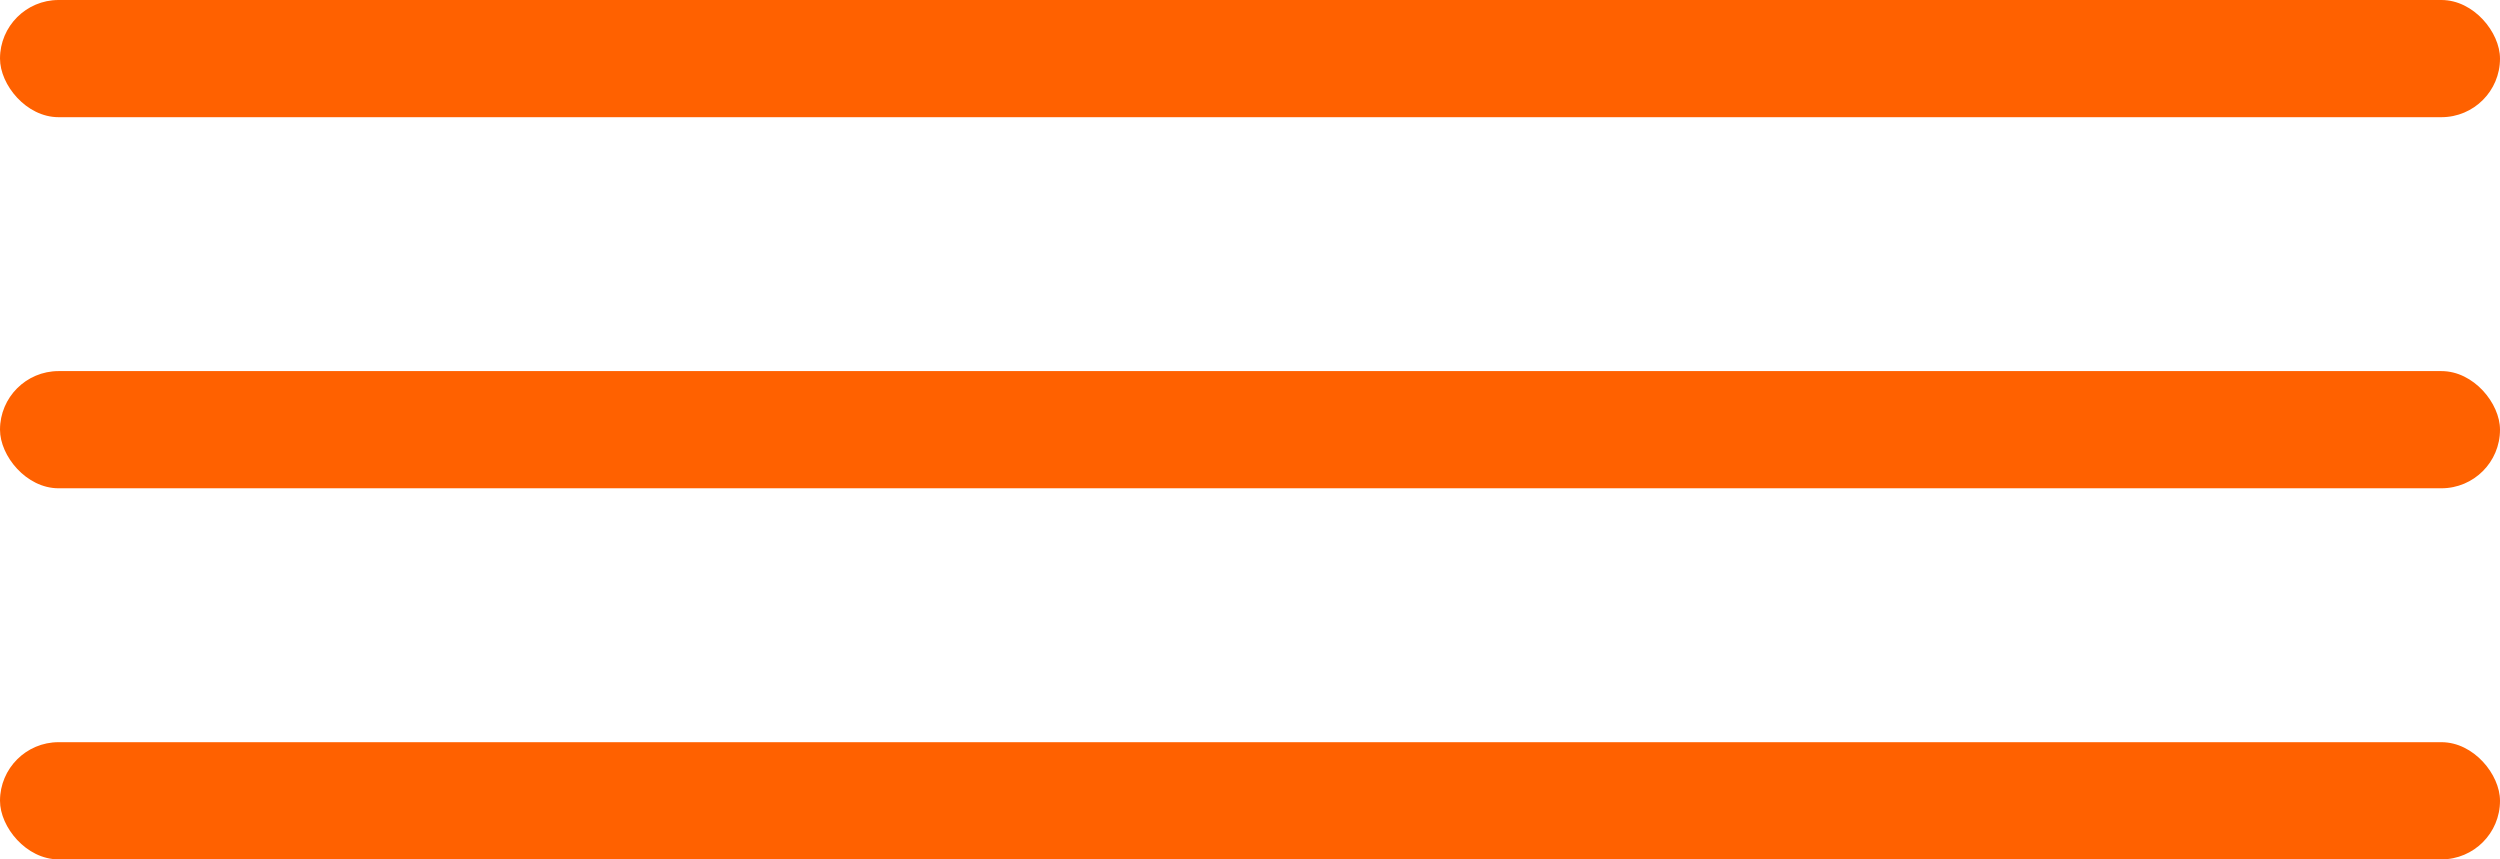
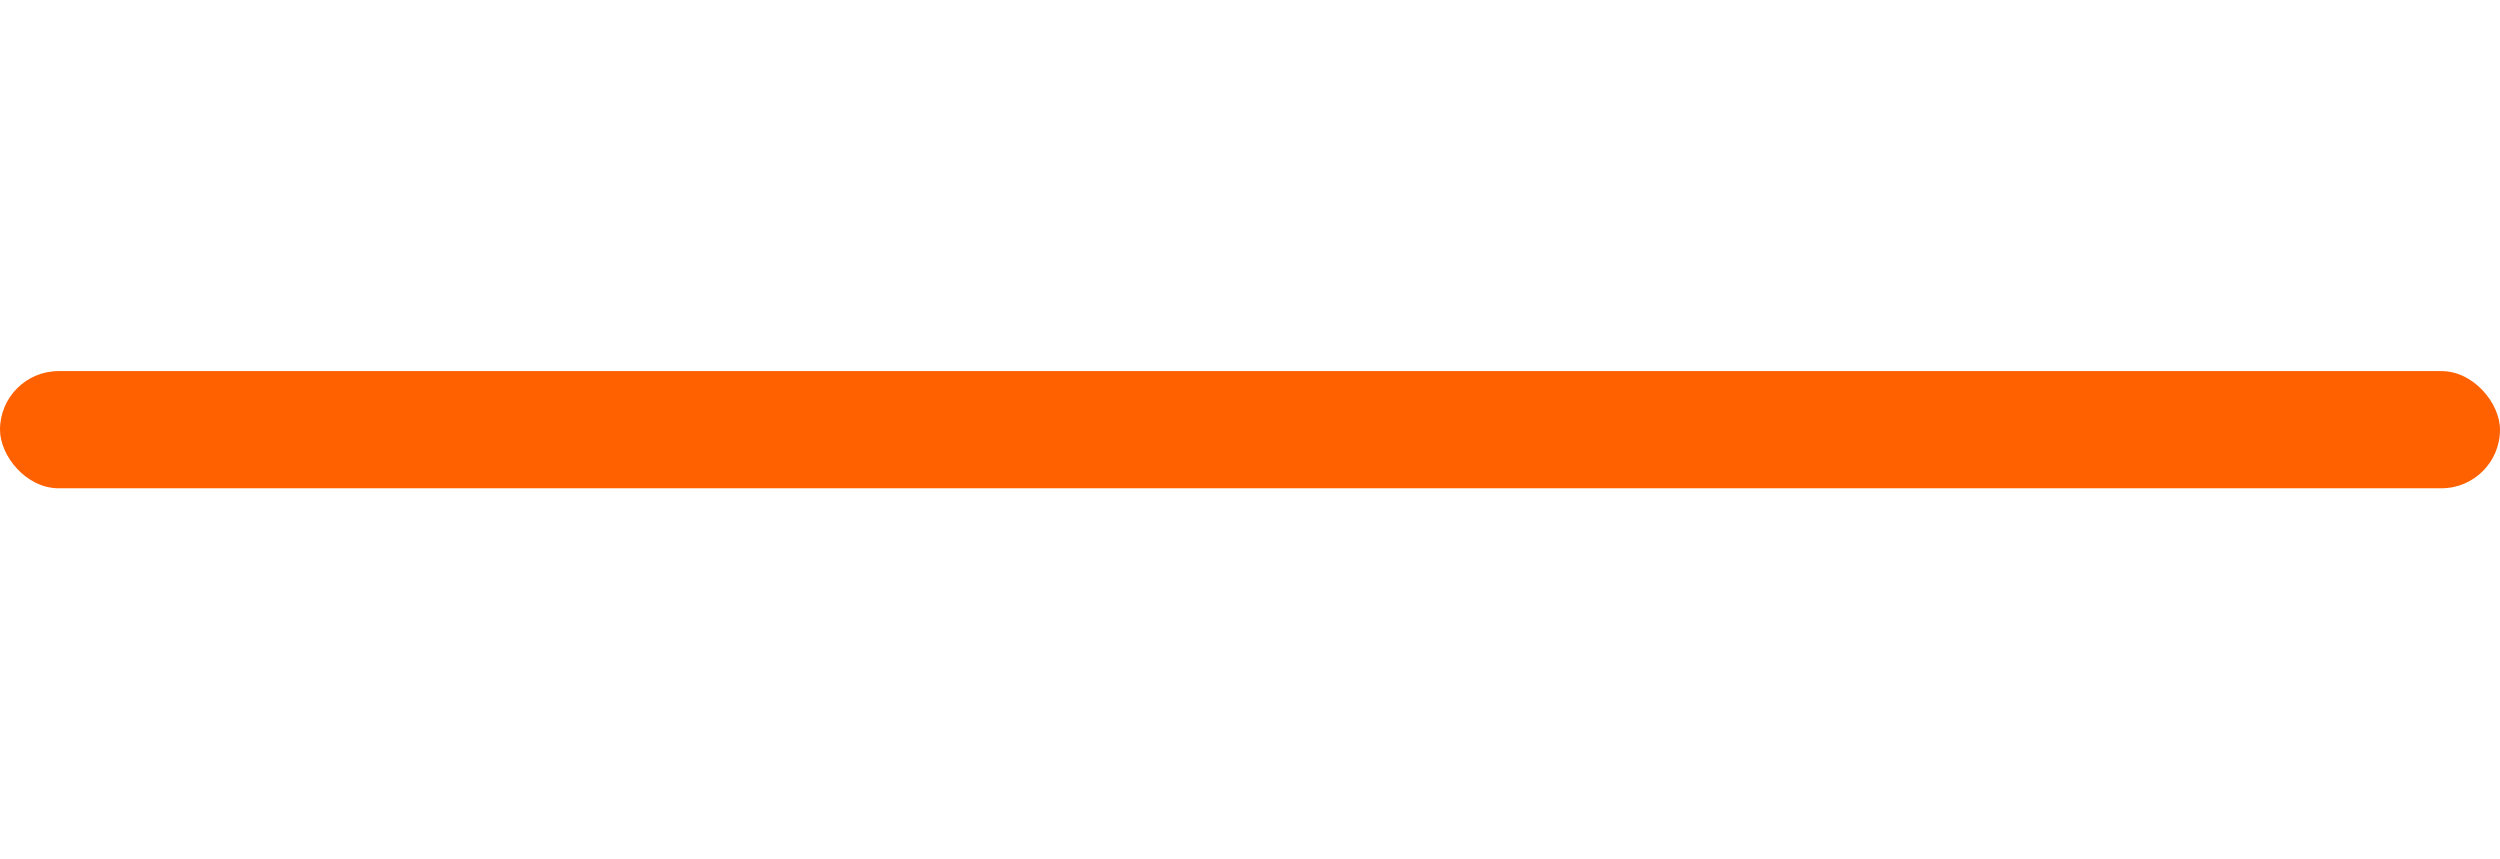
<svg xmlns="http://www.w3.org/2000/svg" width="128" height="44" viewBox="0 0 128 44" fill="none">
-   <rect width="128" height="6" rx="3" fill="#FF6100" />
  <rect y="19" width="128" height="6" rx="3" fill="#FF6100" />
-   <rect y="38" width="128" height="6" rx="3" fill="#FF6100" />
</svg>